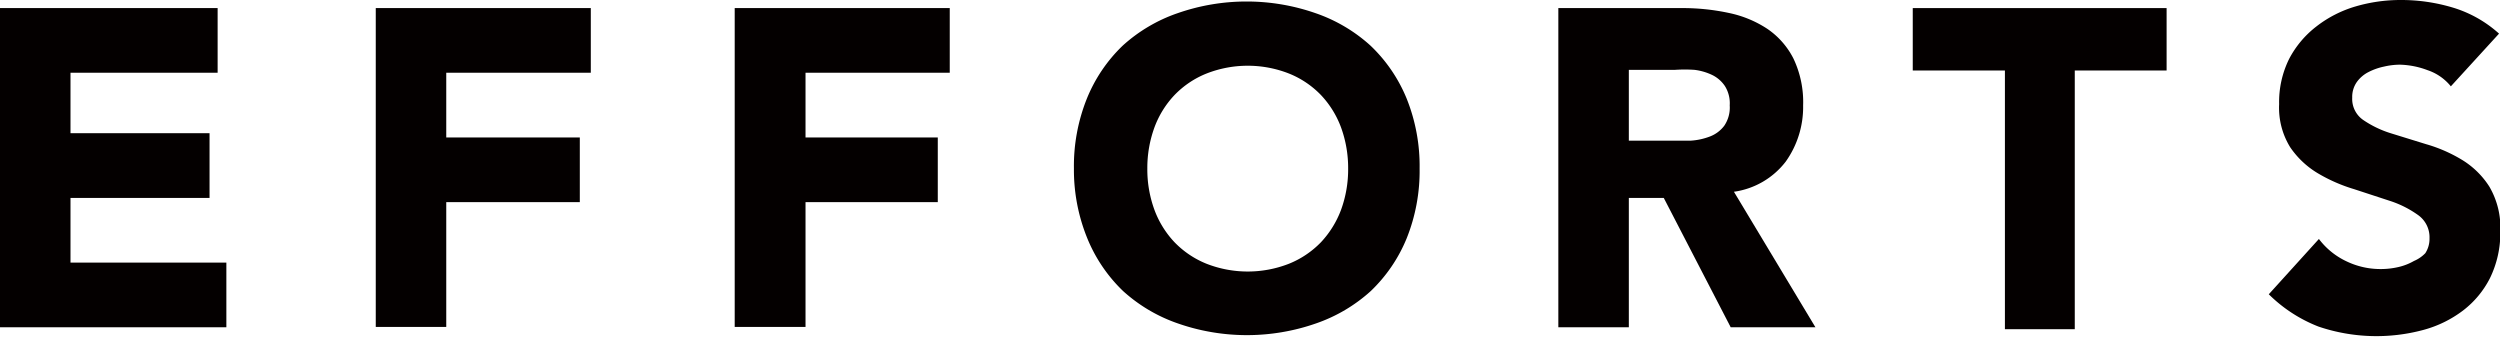
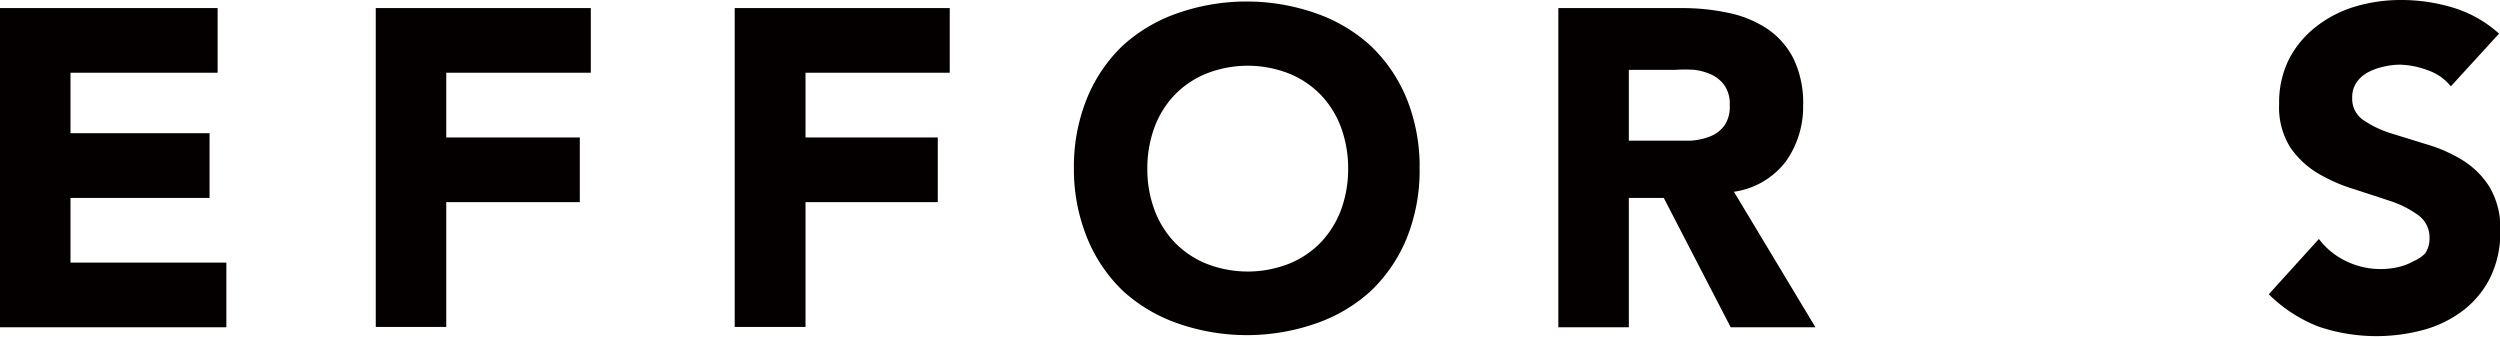
<svg xmlns="http://www.w3.org/2000/svg" viewBox="0 0 77.31 10.42">
  <defs>
    <style>.cls-1{fill:#040000;}</style>
  </defs>
  <title>h2_title</title>
  <g id="Layer_2" data-name="Layer 2">
    <g id="body">
      <path class="cls-1" d="M0,.25H6.73v2H2.18V4.12h4.3v2H2.18v2H7v2H0Z" />
      <path class="cls-1" d="M11.62.25h6.65v2H13.8v2h4.13v2H13.8v3.86H11.62Z" />
      <path class="cls-1" d="M22.72.25h6.65v2H24.91v2H29v2H24.91v3.86H22.72Z" />
      <path class="cls-1" d="M33.21,5.21a5.6,5.6,0,0,1,.4-2.16,4.73,4.73,0,0,1,1.11-1.64,4.89,4.89,0,0,1,1.69-1,6.48,6.48,0,0,1,4.28,0,4.89,4.89,0,0,1,1.69,1A4.73,4.73,0,0,1,43.5,3.05a5.6,5.6,0,0,1,.4,2.16,5.6,5.6,0,0,1-.4,2.16A4.73,4.73,0,0,1,42.39,9a4.89,4.89,0,0,1-1.69,1,6.48,6.48,0,0,1-4.28,0,4.89,4.89,0,0,1-1.69-1,4.73,4.73,0,0,1-1.11-1.64A5.6,5.6,0,0,1,33.21,5.21Zm2.27,0a3.64,3.64,0,0,0,.22,1.28,2.94,2.94,0,0,0,.62,1,2.86,2.86,0,0,0,1,.67,3.5,3.5,0,0,0,2.53,0,2.86,2.86,0,0,0,1-.67,3,3,0,0,0,.62-1,3.64,3.64,0,0,0,.22-1.28,3.66,3.66,0,0,0-.22-1.27,2.94,2.94,0,0,0-.62-1,2.84,2.84,0,0,0-1-.67,3.49,3.49,0,0,0-2.53,0,2.84,2.84,0,0,0-1,.67,2.92,2.92,0,0,0-.62,1A3.66,3.66,0,0,0,35.48,5.21Z" />
      <path class="cls-1" d="M48.19.25H52A6.79,6.79,0,0,1,53.46.4a3.42,3.42,0,0,1,1.19.49,2.45,2.45,0,0,1,.81.92,3.13,3.13,0,0,1,.3,1.45A2.91,2.91,0,0,1,55.22,5a2.45,2.45,0,0,1-1.6.93l2.52,4.19H53.52l-2.07-4H50.37v4H48.19Zm2.18,4.1h1.29l.62,0a2,2,0,0,0,.6-.13,1,1,0,0,0,.44-.33,1,1,0,0,0,.17-.63,1,1,0,0,0-.15-.6,1,1,0,0,0-.39-.34,1.76,1.76,0,0,0-.55-.16,4.57,4.57,0,0,0-.6,0H50.37Z" />
-       <path class="cls-1" d="M62,2.18H59.15V.25H67V2.18H64.16v8H62Z" />
      <path class="cls-1" d="M75.79,2.67a1.56,1.56,0,0,0-.72-.5A2.58,2.58,0,0,0,74.21,2a2.21,2.21,0,0,0-.49.06,1.88,1.88,0,0,0-.48.17,1,1,0,0,0-.36.31.8.8,0,0,0-.14.48.79.79,0,0,0,.34.69,3.18,3.18,0,0,0,.85.41l1.1.34a4.56,4.56,0,0,1,1.1.48,2.62,2.62,0,0,1,.85.83,2.52,2.52,0,0,1,.34,1.39A3.18,3.18,0,0,1,77,8.6a2.92,2.92,0,0,1-.83,1,3.55,3.55,0,0,1-1.22.6,5.58,5.58,0,0,1-3.25-.1,4.5,4.5,0,0,1-1.54-1l1.55-1.71a2.28,2.28,0,0,0,.85.69,2.42,2.42,0,0,0,1.06.24,2.39,2.39,0,0,0,.54-.06,1.76,1.76,0,0,0,.49-.19A1.06,1.06,0,0,0,75,7.83a.81.81,0,0,0,.13-.46.84.84,0,0,0-.34-.71,3.16,3.16,0,0,0-.86-.44L72.8,5.85a5,5,0,0,1-1.12-.49,2.71,2.71,0,0,1-.86-.81,2.32,2.32,0,0,1-.34-1.33,3,3,0,0,1,.31-1.4,3.05,3.05,0,0,1,.84-1A3.64,3.64,0,0,1,72.84.2,4.94,4.94,0,0,1,74.25,0a5.54,5.54,0,0,1,1.62.24,3.74,3.74,0,0,1,1.41.8Z" />
    </g>
  </g>
</svg>